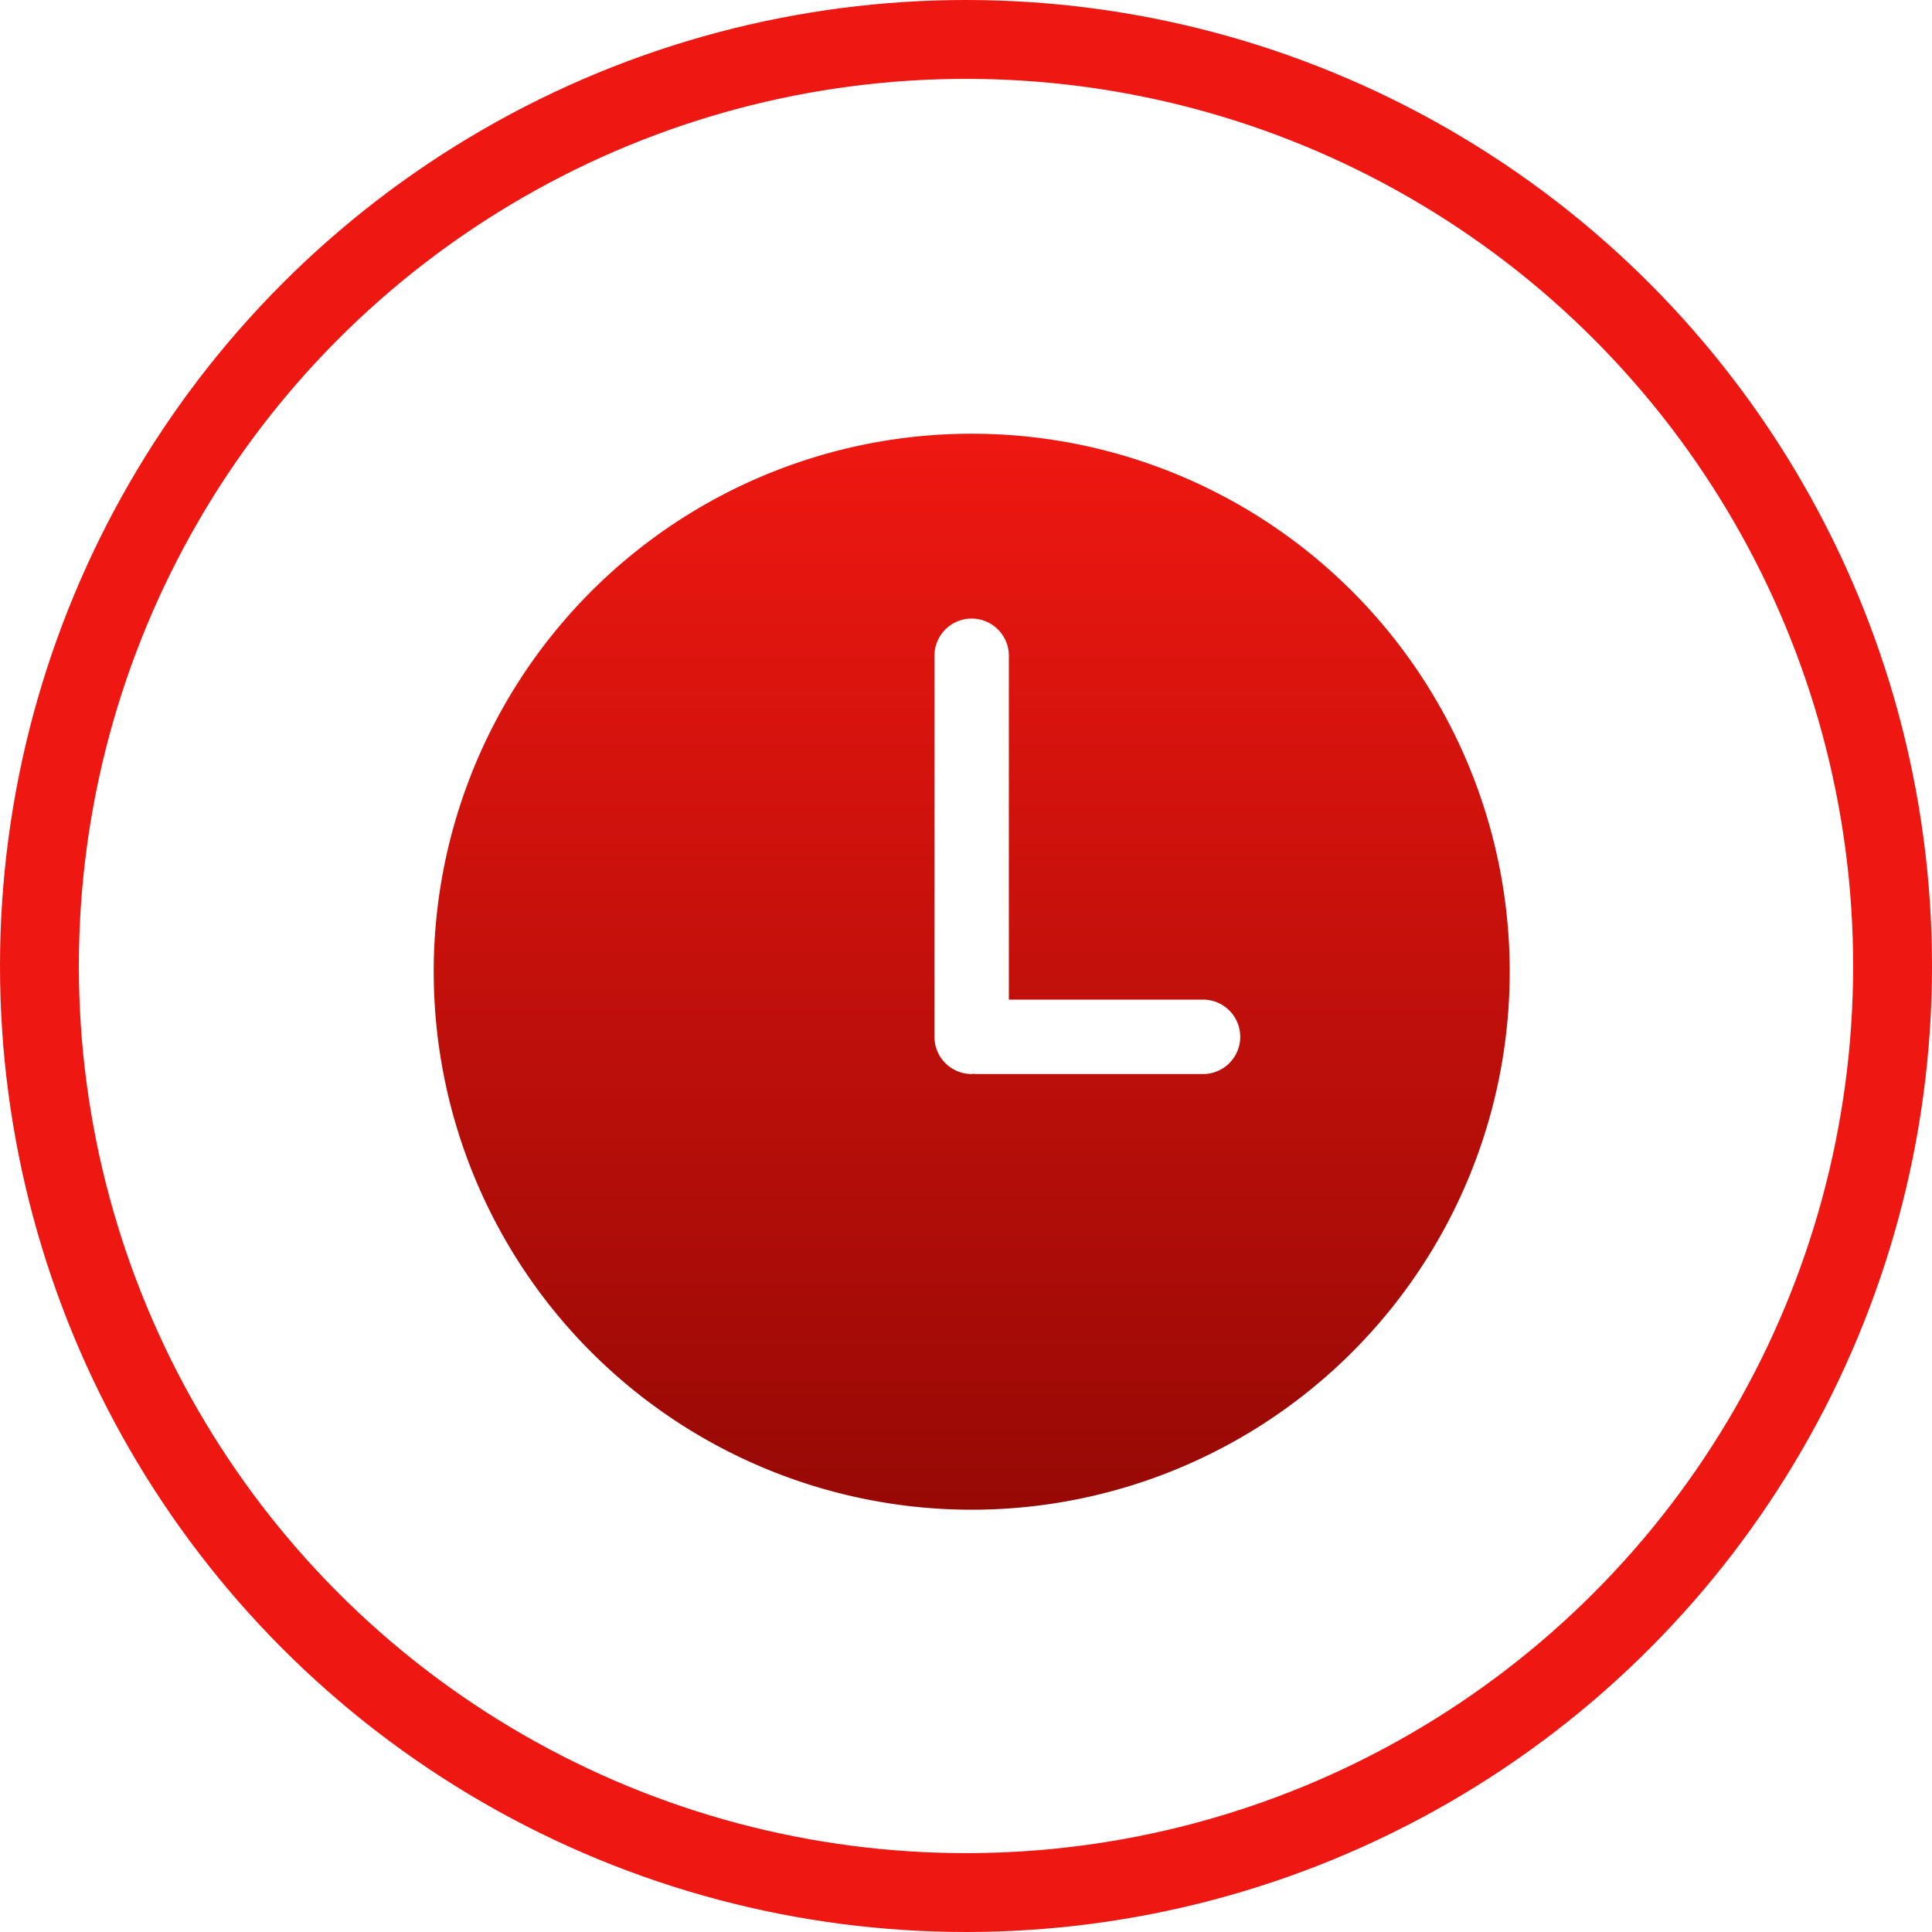
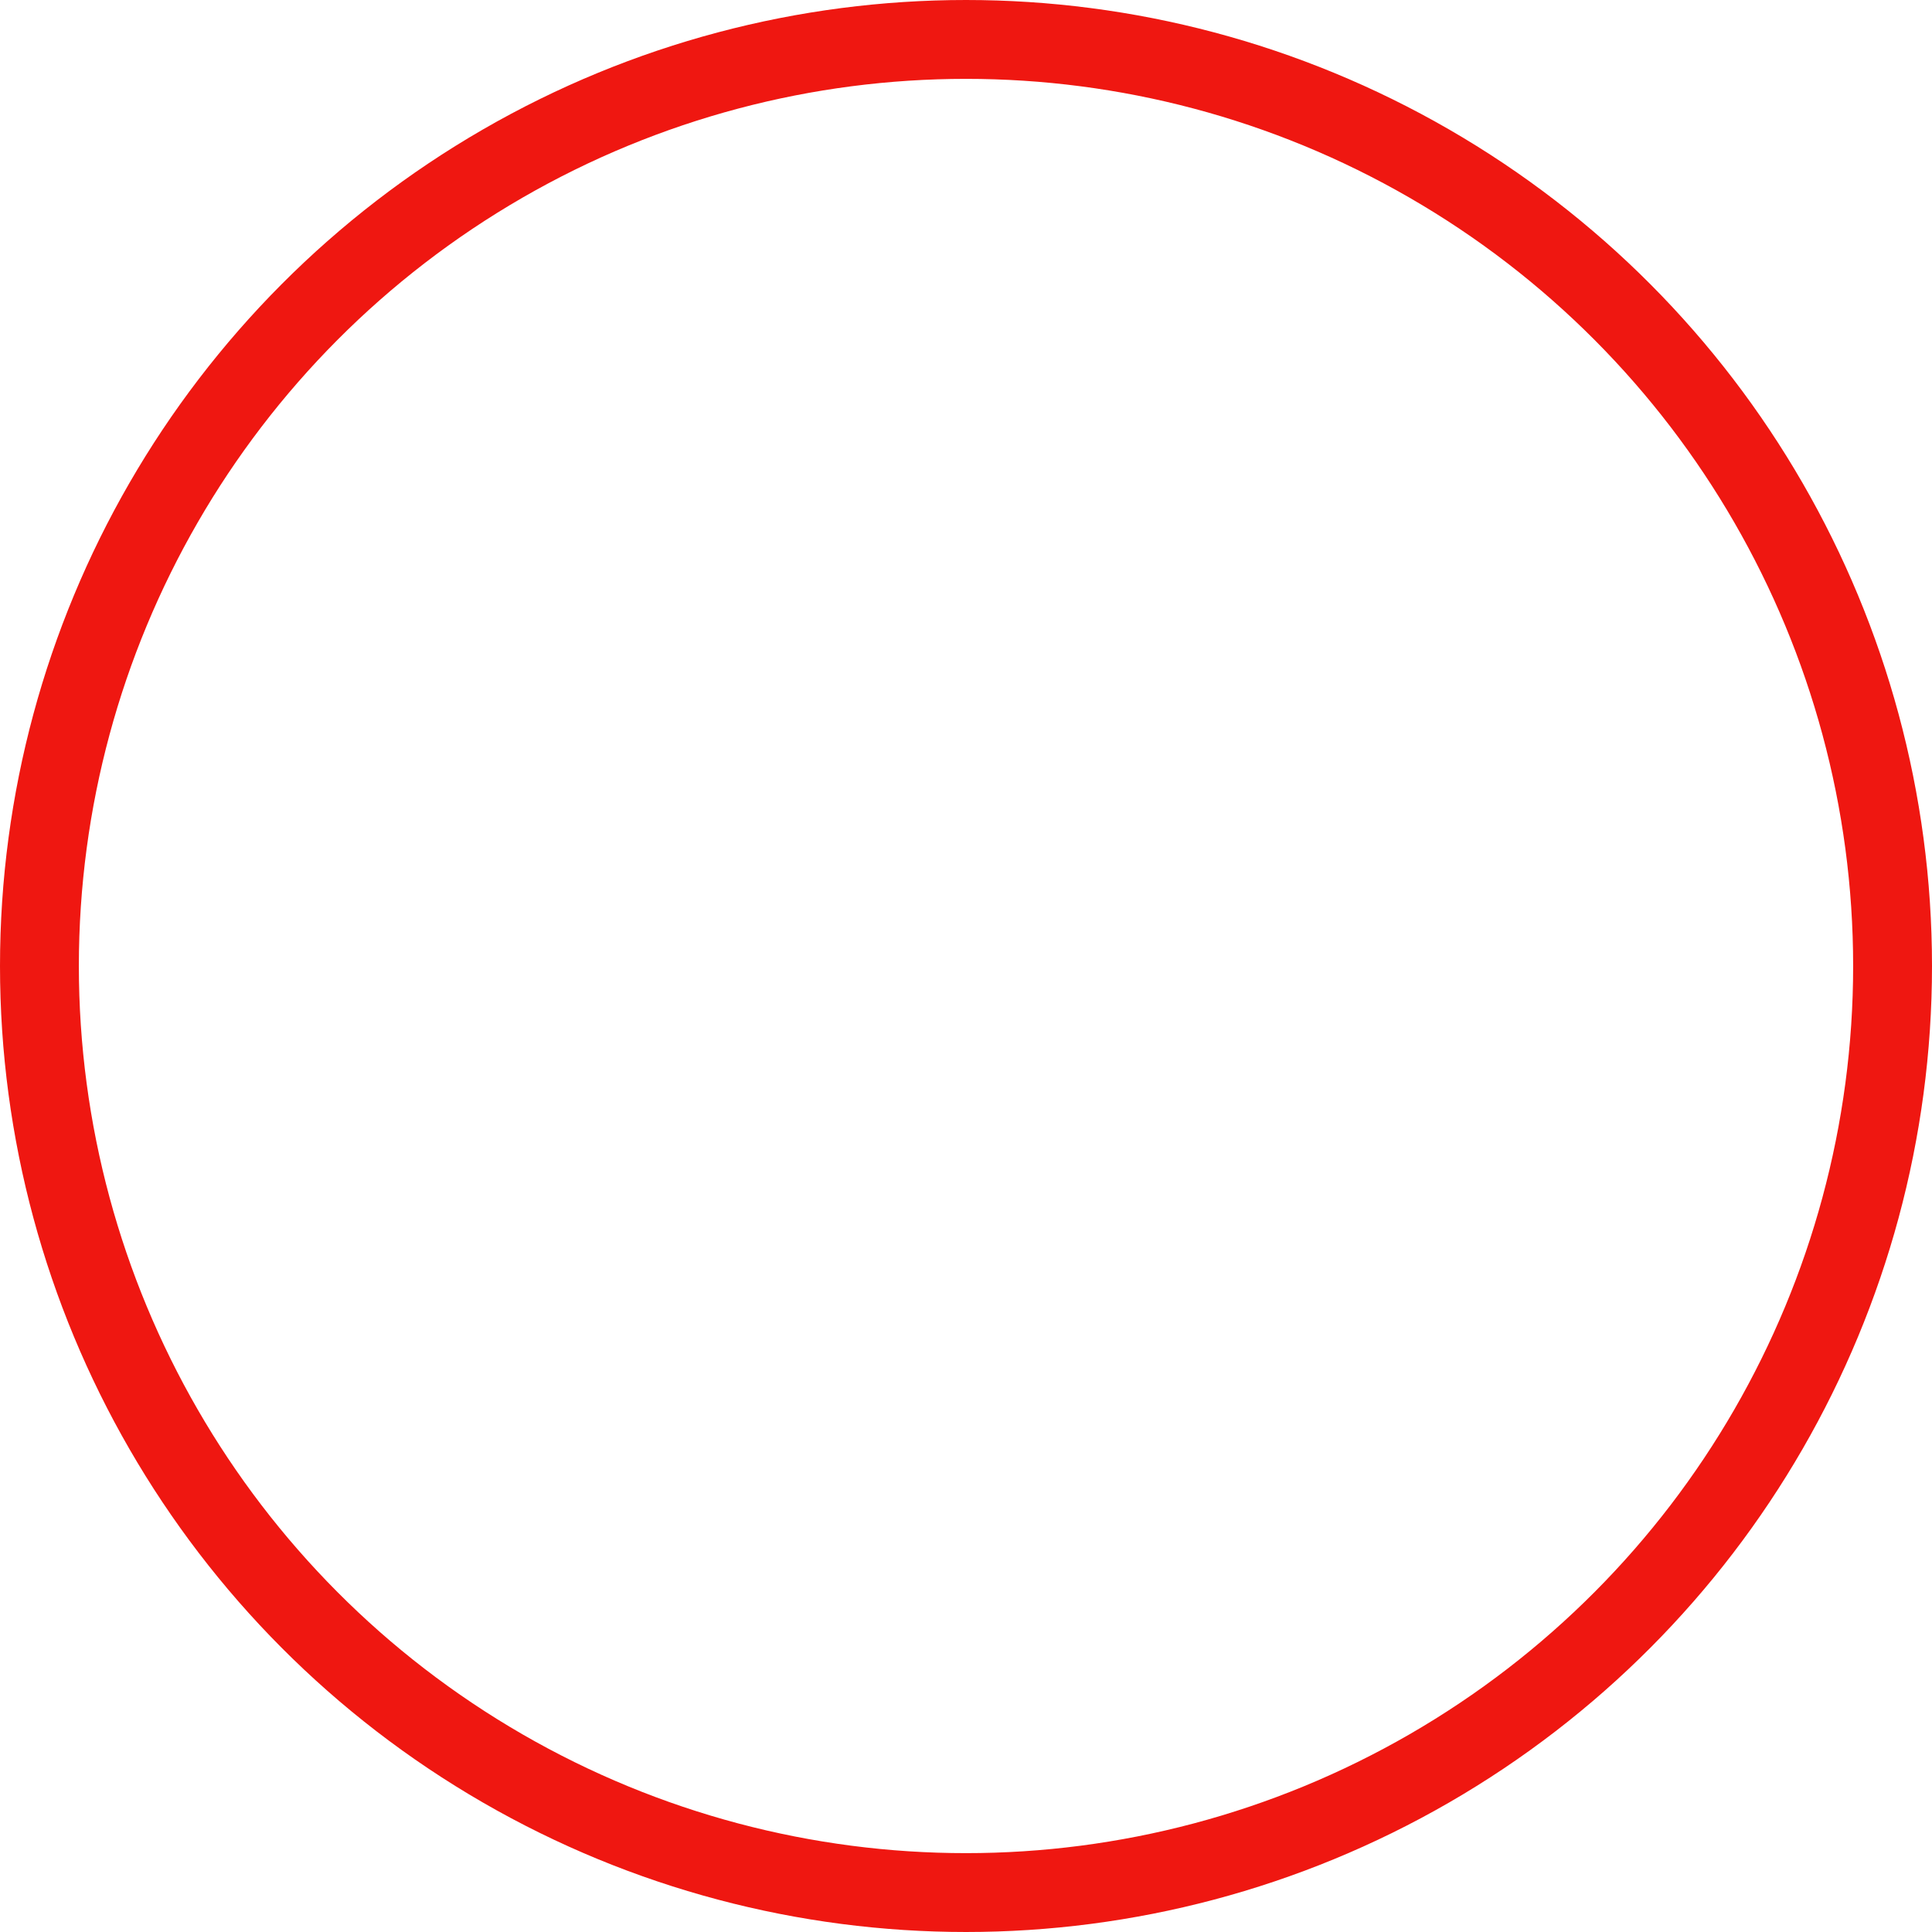
<svg xmlns="http://www.w3.org/2000/svg" width="49" height="49" viewBox="0 0 49 49">
  <defs>
    <linearGradient id="a" x1="0.5" x2="0.5" y2="1" gradientUnits="objectBoundingBox">
      <stop offset="0" stop-color="#ef1711" />
      <stop offset="1" stop-color="#970905" />
    </linearGradient>
  </defs>
  <g transform="translate(-448 -678)">
    <g transform="translate(448 678)" fill="none" stroke="#ef1711" stroke-width="2">
-       <circle cx="24.5" cy="24.5" r="24.5" stroke="none" />
      <circle cx="24.5" cy="24.5" r="23.5" fill="none" />
    </g>
    <g transform="translate(459 689)">
-       <path d="M13.645,0A13.645,13.645,0,1,0,27.29,13.645,13.645,13.645,0,0,0,13.645,0Zm5.9,16.24H13.759c-.02,0-.038,0-.057-.005s-.037.005-.057.005A.944.944,0,0,1,12.7,15.3V5.663a.944.944,0,1,1,1.887,0v8.69h4.955a.944.944,0,0,1,0,1.887Z" fill="url(#a)" />
-     </g>
+       </g>
  </g>
</svg>